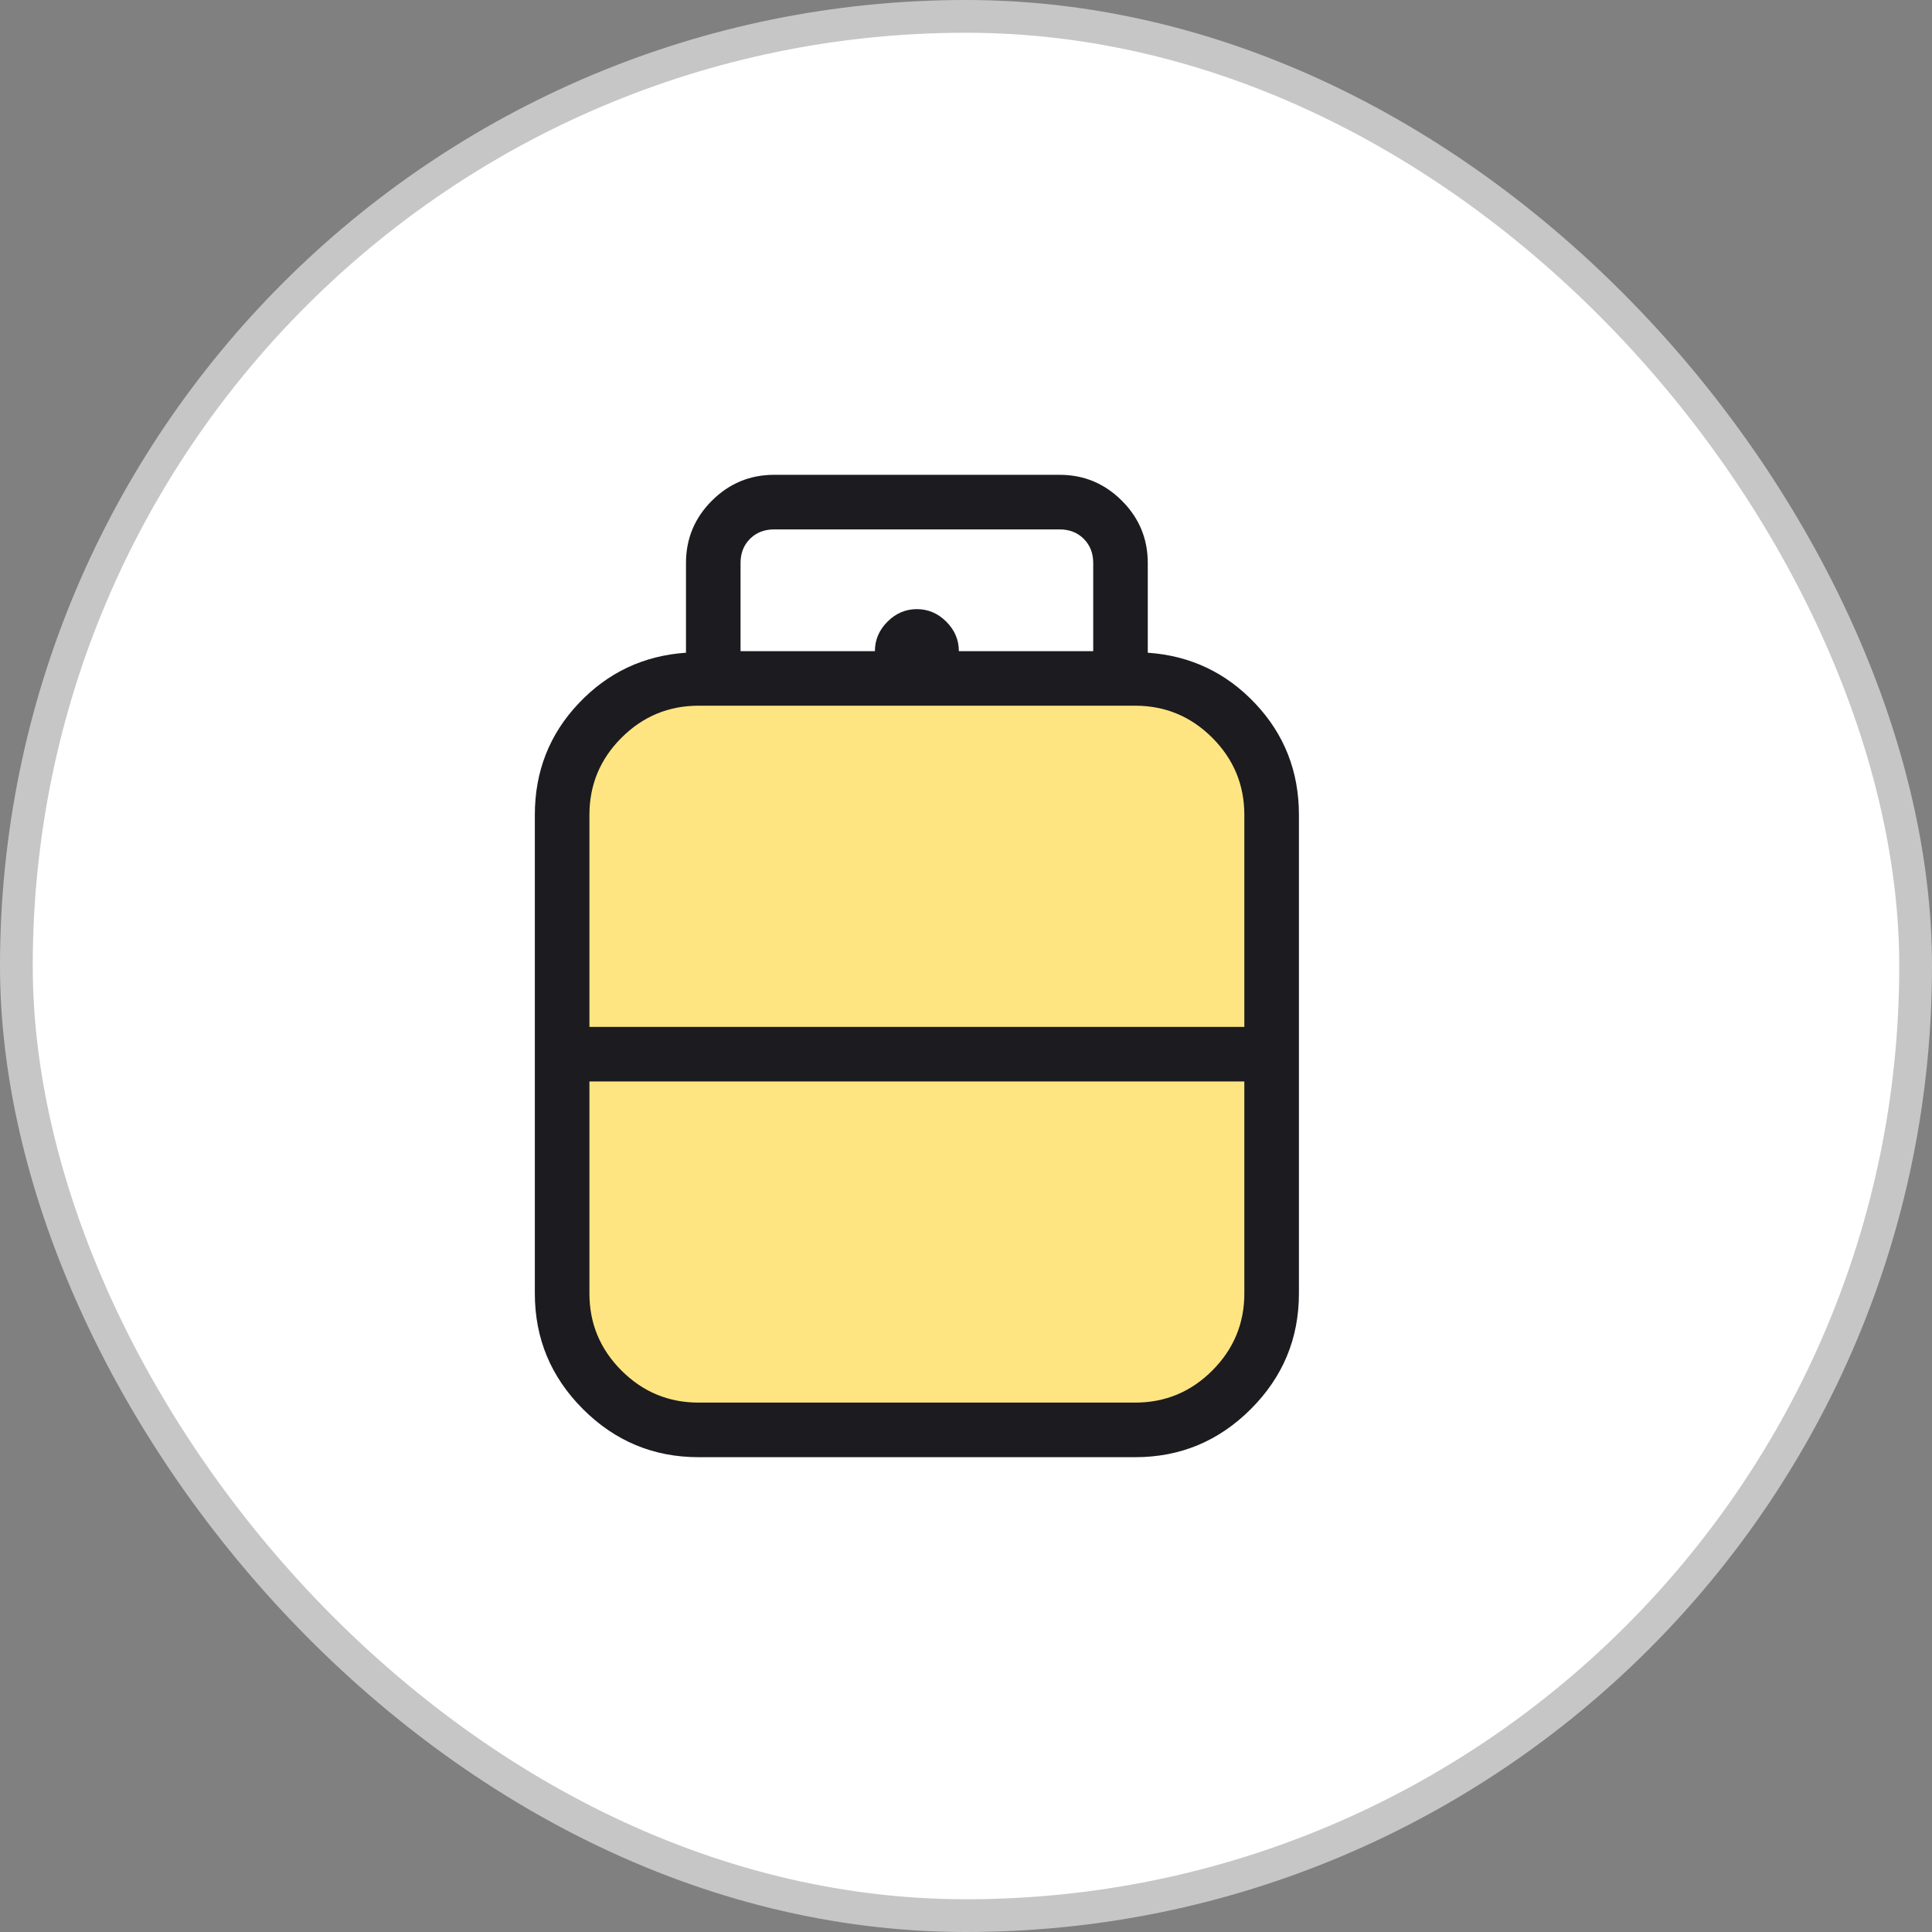
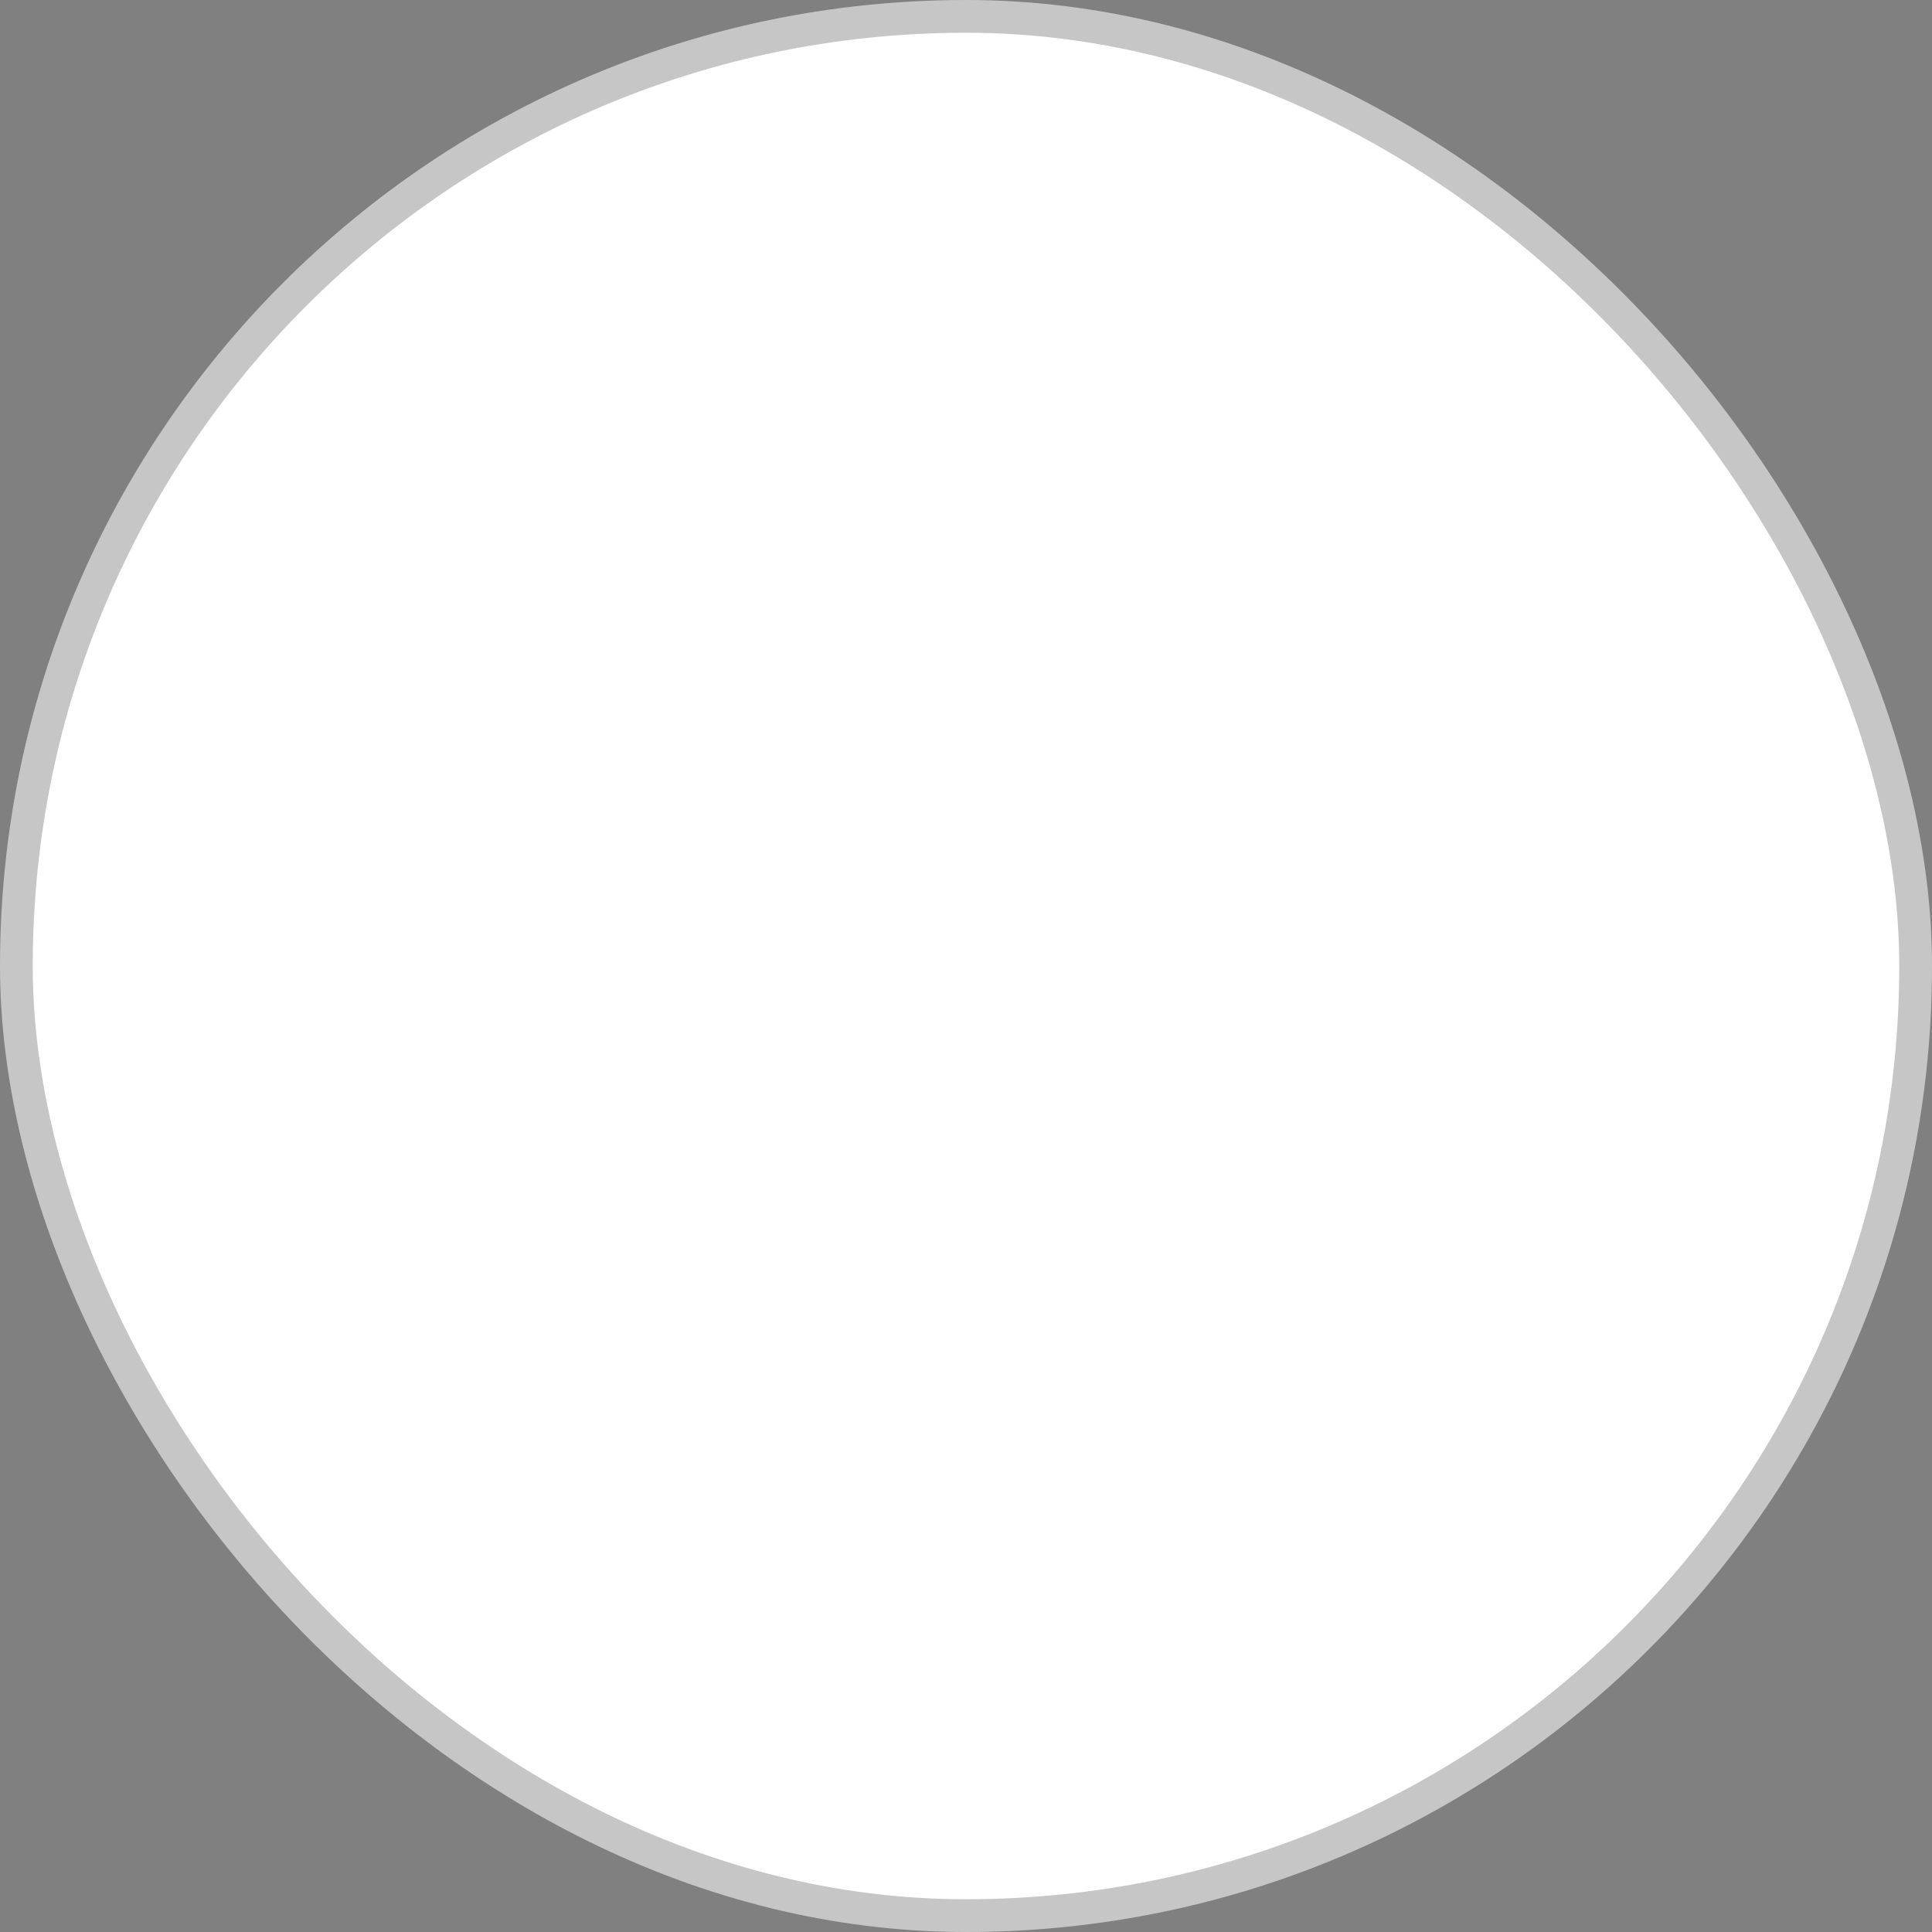
<svg xmlns="http://www.w3.org/2000/svg" width="59" height="59" viewBox="0 0 59 59" fill="none">
  <rect x="0" y="0" width="59" height="59" fill="#808080" stroke="none" />
  <rect x="0.5" y="0.5" width="58" height="58" rx="29" fill="white" />
  <rect x="0.5" y="0.5" width="58" height="58" rx="29" stroke="#C6C6C6" />
-   <rect x="17.5" y="21.5" width="21" height="22" rx="2" fill="#FFE582" />
  <mask id="mask0_1741_10050" style="mask-type:alpha" maskUnits="userSpaceOnUse" x="8" y="9" width="40" height="41">
    <rect x="8" y="9.5" width="40" height="40" fill="#D9D9D9" />
  </mask>
  <g mask="url(#mask0_1741_10050)">
-     <path d="M21.333 44.5C19.958 44.5 18.781 44.01 17.802 43.031C16.823 42.052 16.333 40.875 16.333 39.5V24.885C16.333 23.558 16.779 22.423 17.67 21.481C18.561 20.538 19.654 20.022 20.949 19.933V17.192C20.949 16.452 21.212 15.818 21.739 15.291C22.267 14.764 22.901 14.5 23.641 14.5H32.359C33.099 14.5 33.733 14.764 34.26 15.291C34.788 15.818 35.051 16.452 35.051 17.192V19.933C36.346 20.022 37.439 20.538 38.33 21.481C39.221 22.423 39.667 23.558 39.667 24.885V39.5C39.667 40.875 39.177 42.052 38.198 43.031C37.219 44.01 36.042 44.5 34.667 44.5H21.333ZM18 31.359H38V24.885C38 23.968 37.673 23.183 37.021 22.53C36.368 21.878 35.583 21.551 34.667 21.551H21.333C20.417 21.551 19.632 21.878 18.979 22.53C18.326 23.183 18 23.968 18 24.885V31.359ZM21.333 42.833H34.667C35.583 42.833 36.368 42.507 37.021 41.854C37.673 41.201 38 40.417 38 39.5V33.026H18V39.5C18 40.417 18.326 41.201 18.979 41.854C19.632 42.507 20.417 42.833 21.333 42.833ZM29.282 19.885H33.385V17.192C33.385 16.893 33.288 16.647 33.096 16.455C32.904 16.263 32.658 16.167 32.359 16.167H23.641C23.342 16.167 23.096 16.263 22.904 16.455C22.711 16.647 22.615 16.893 22.615 17.192V19.885H26.718C26.718 19.541 26.846 19.241 27.101 18.986C27.356 18.73 27.656 18.602 28 18.602C28.344 18.602 28.644 18.73 28.899 18.986C29.154 19.241 29.282 19.541 29.282 19.885Z" fill="#1C1B1F" />
-   </g>
+     </g>
</svg>